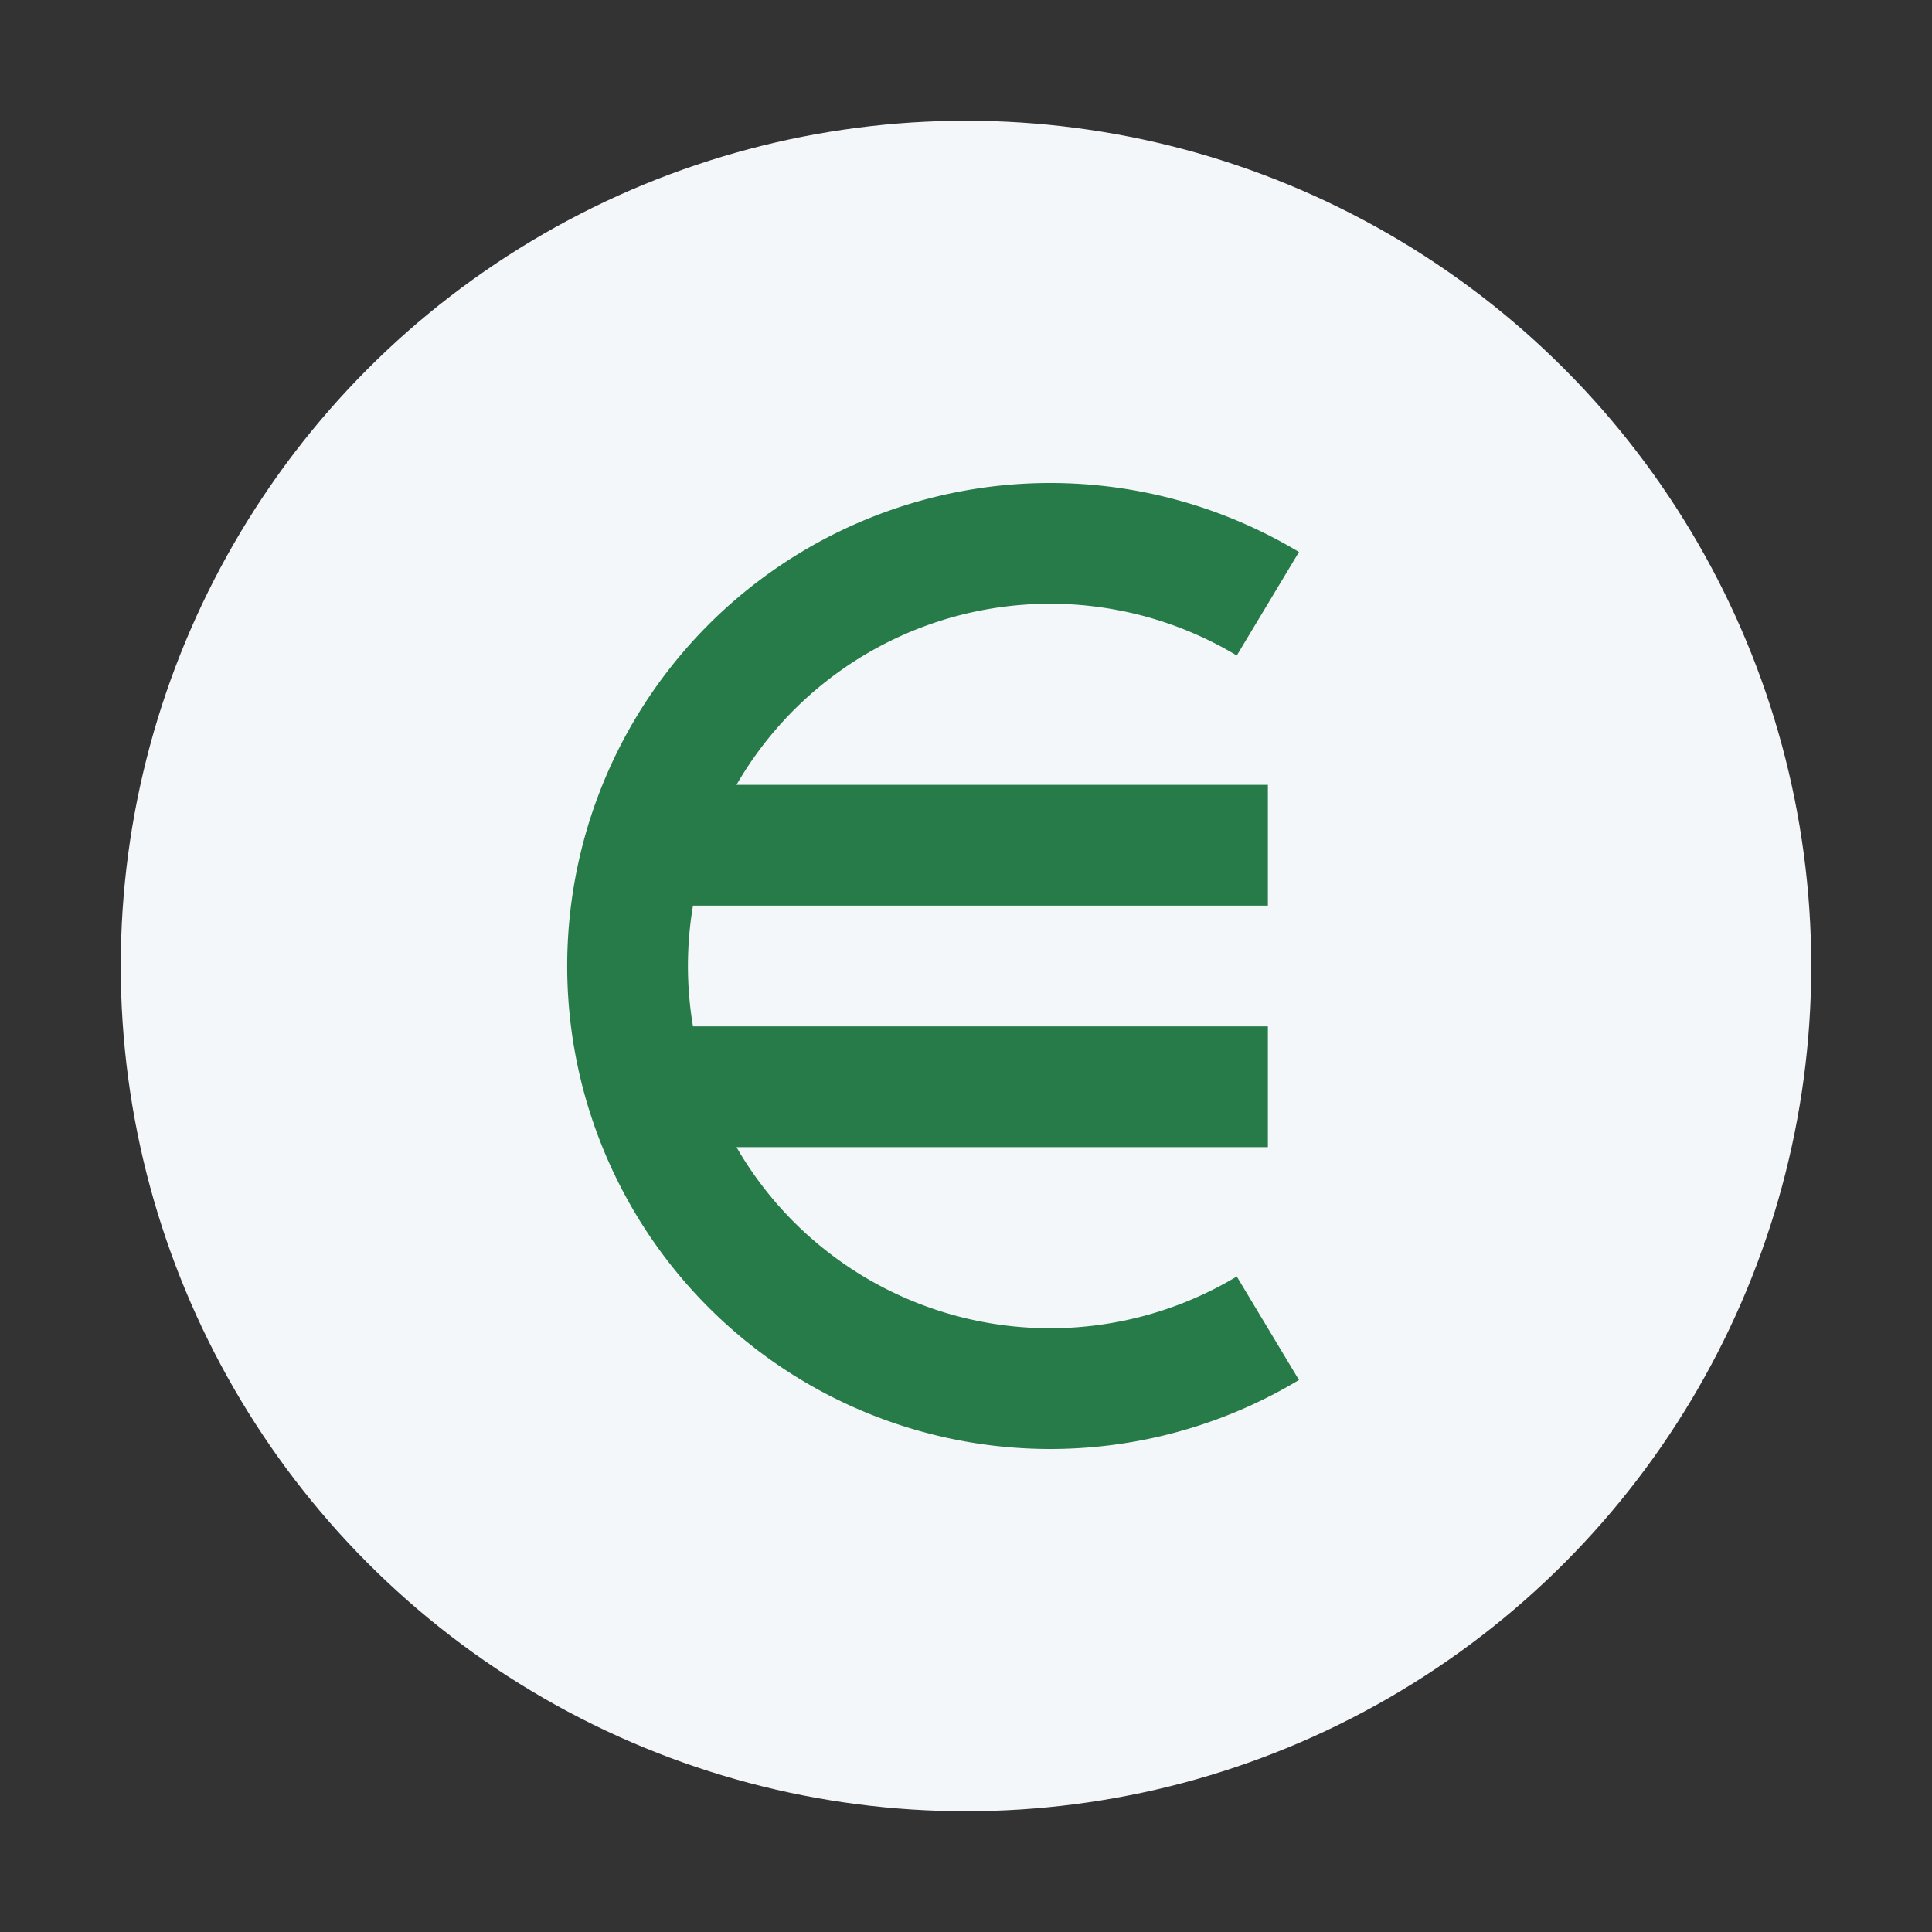
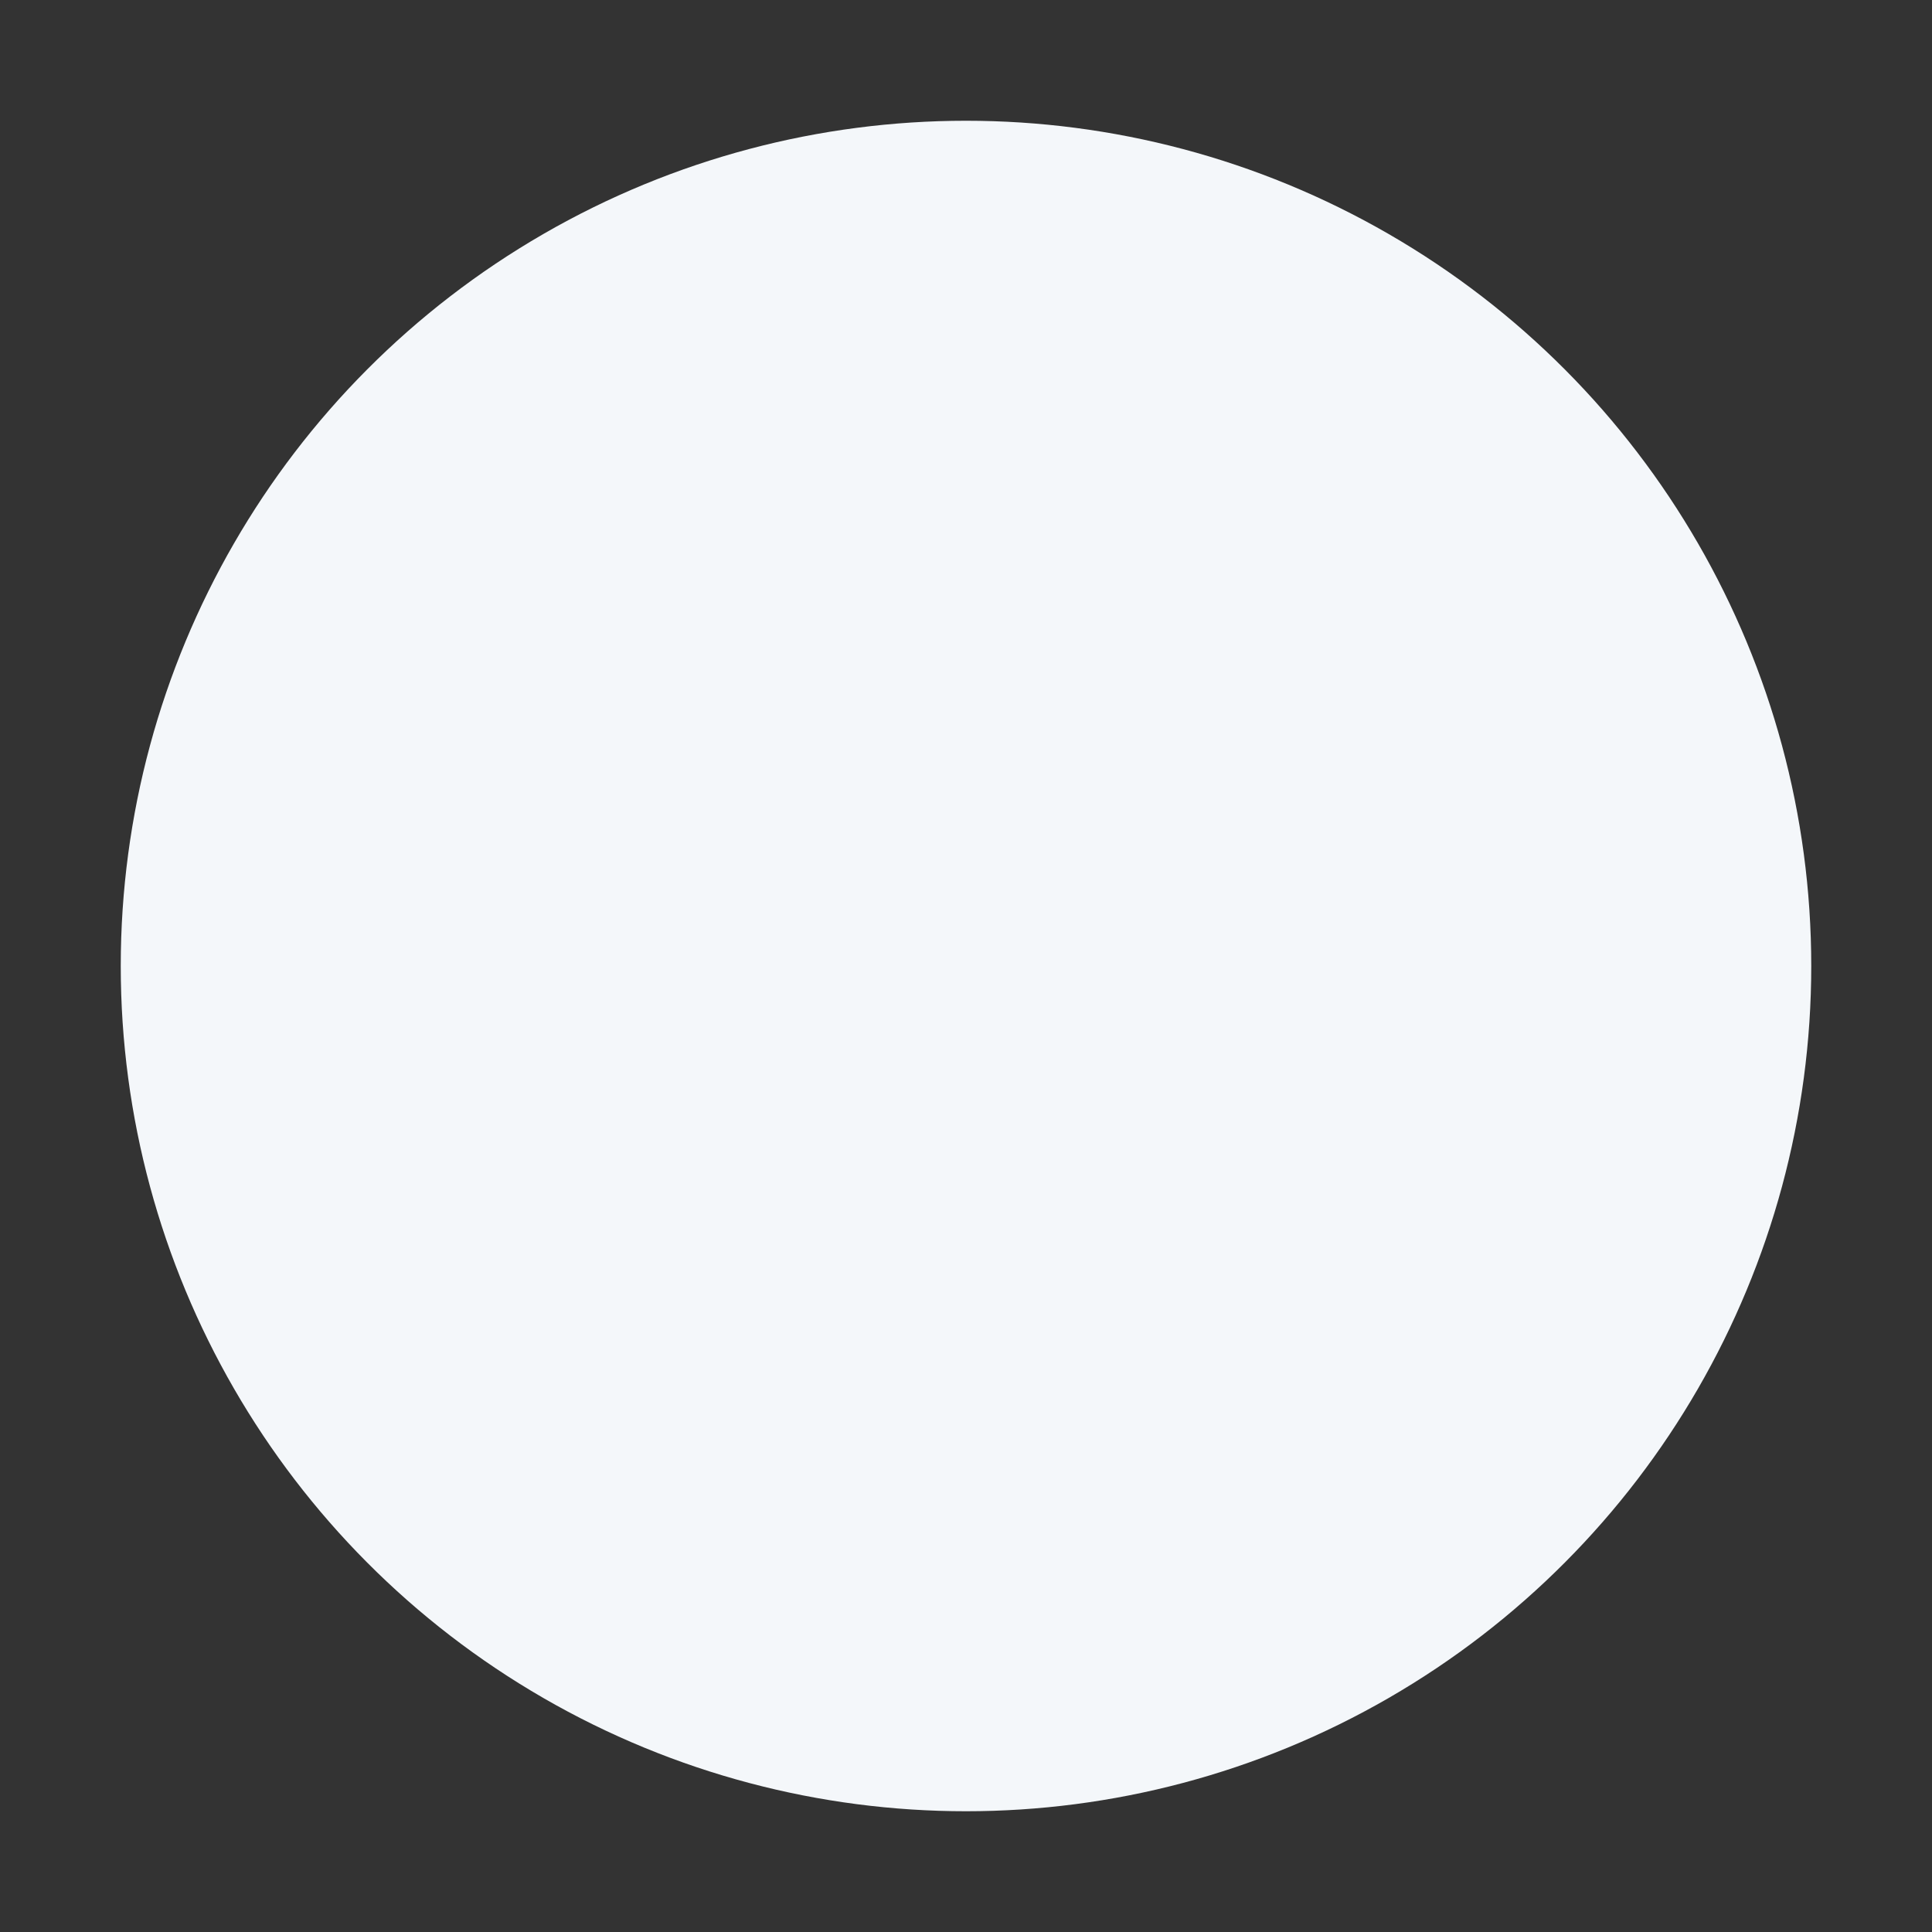
<svg xmlns="http://www.w3.org/2000/svg" width="32" height="32" viewBox="0 0 32 32">
  <rect x="0" y="0" width="32" height="32" fill="#333333" stroke="none" />
  <circle cx="16" cy="16" r="14" fill="#F4F7FA" />
-   <path d="M21 10a7 7 0 1 0 0 12M11 14h10M11 18h10" stroke="#267B49" stroke-width="2" fill="none" />
</svg>